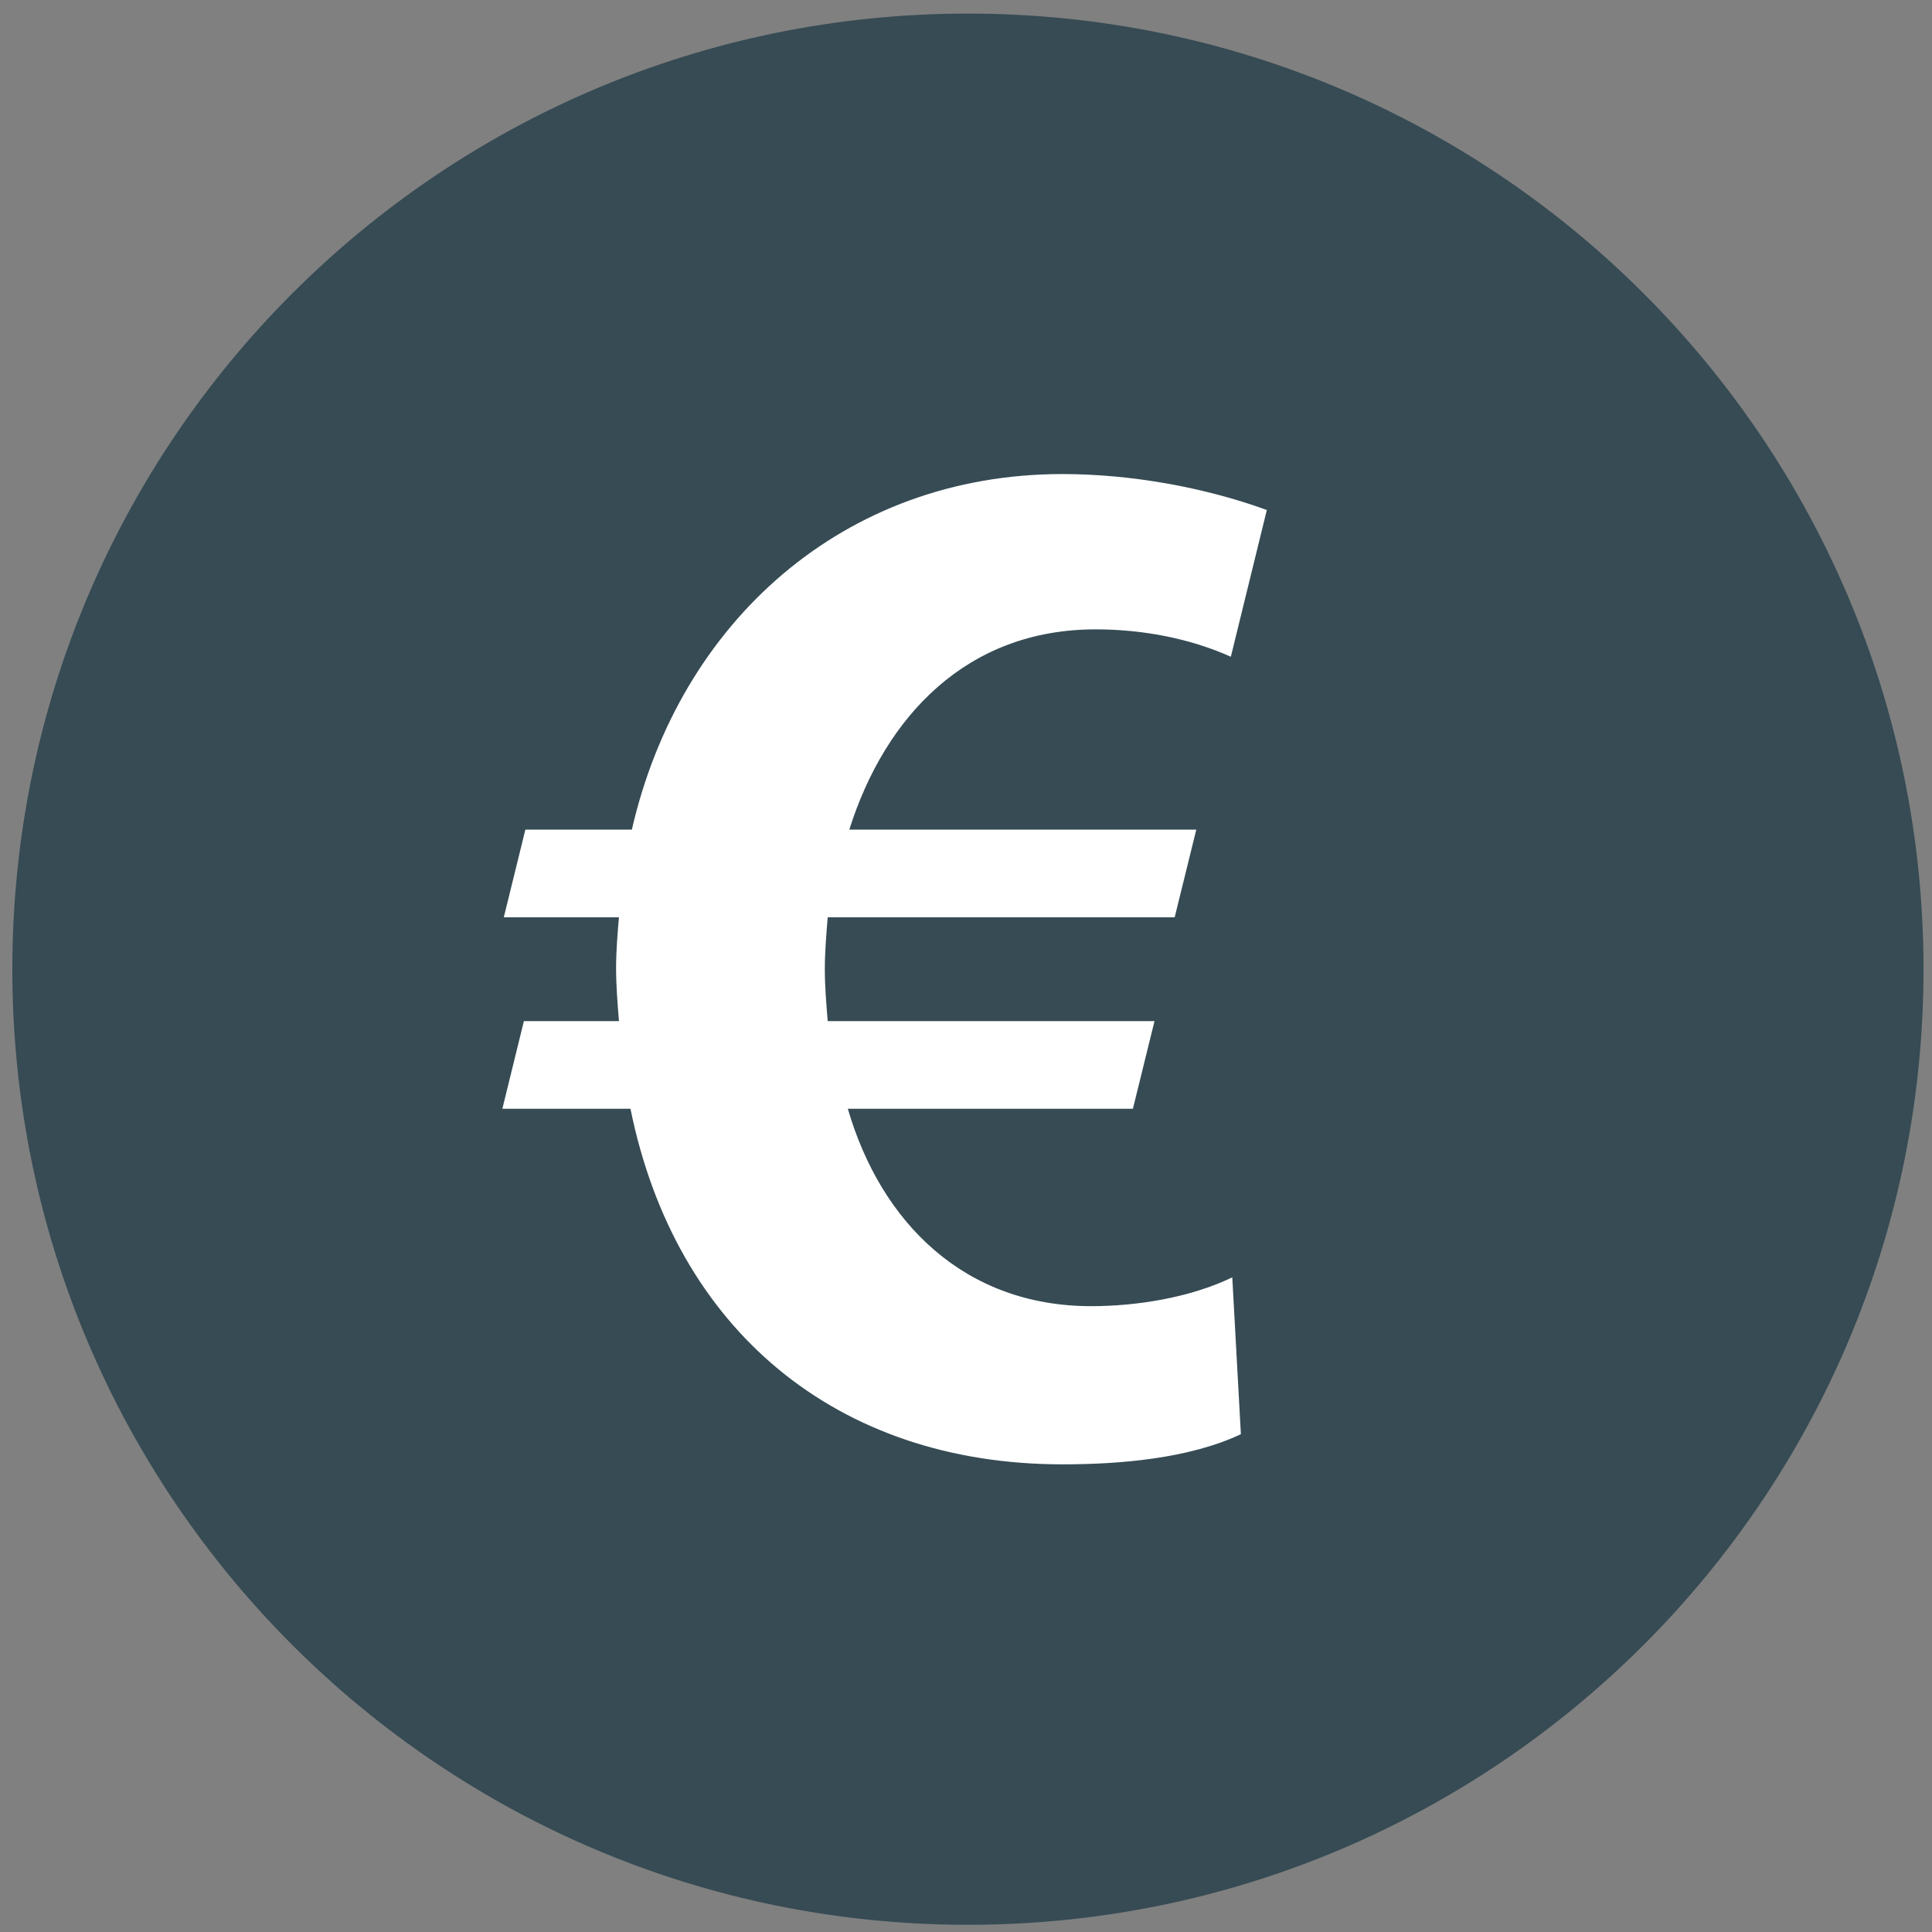
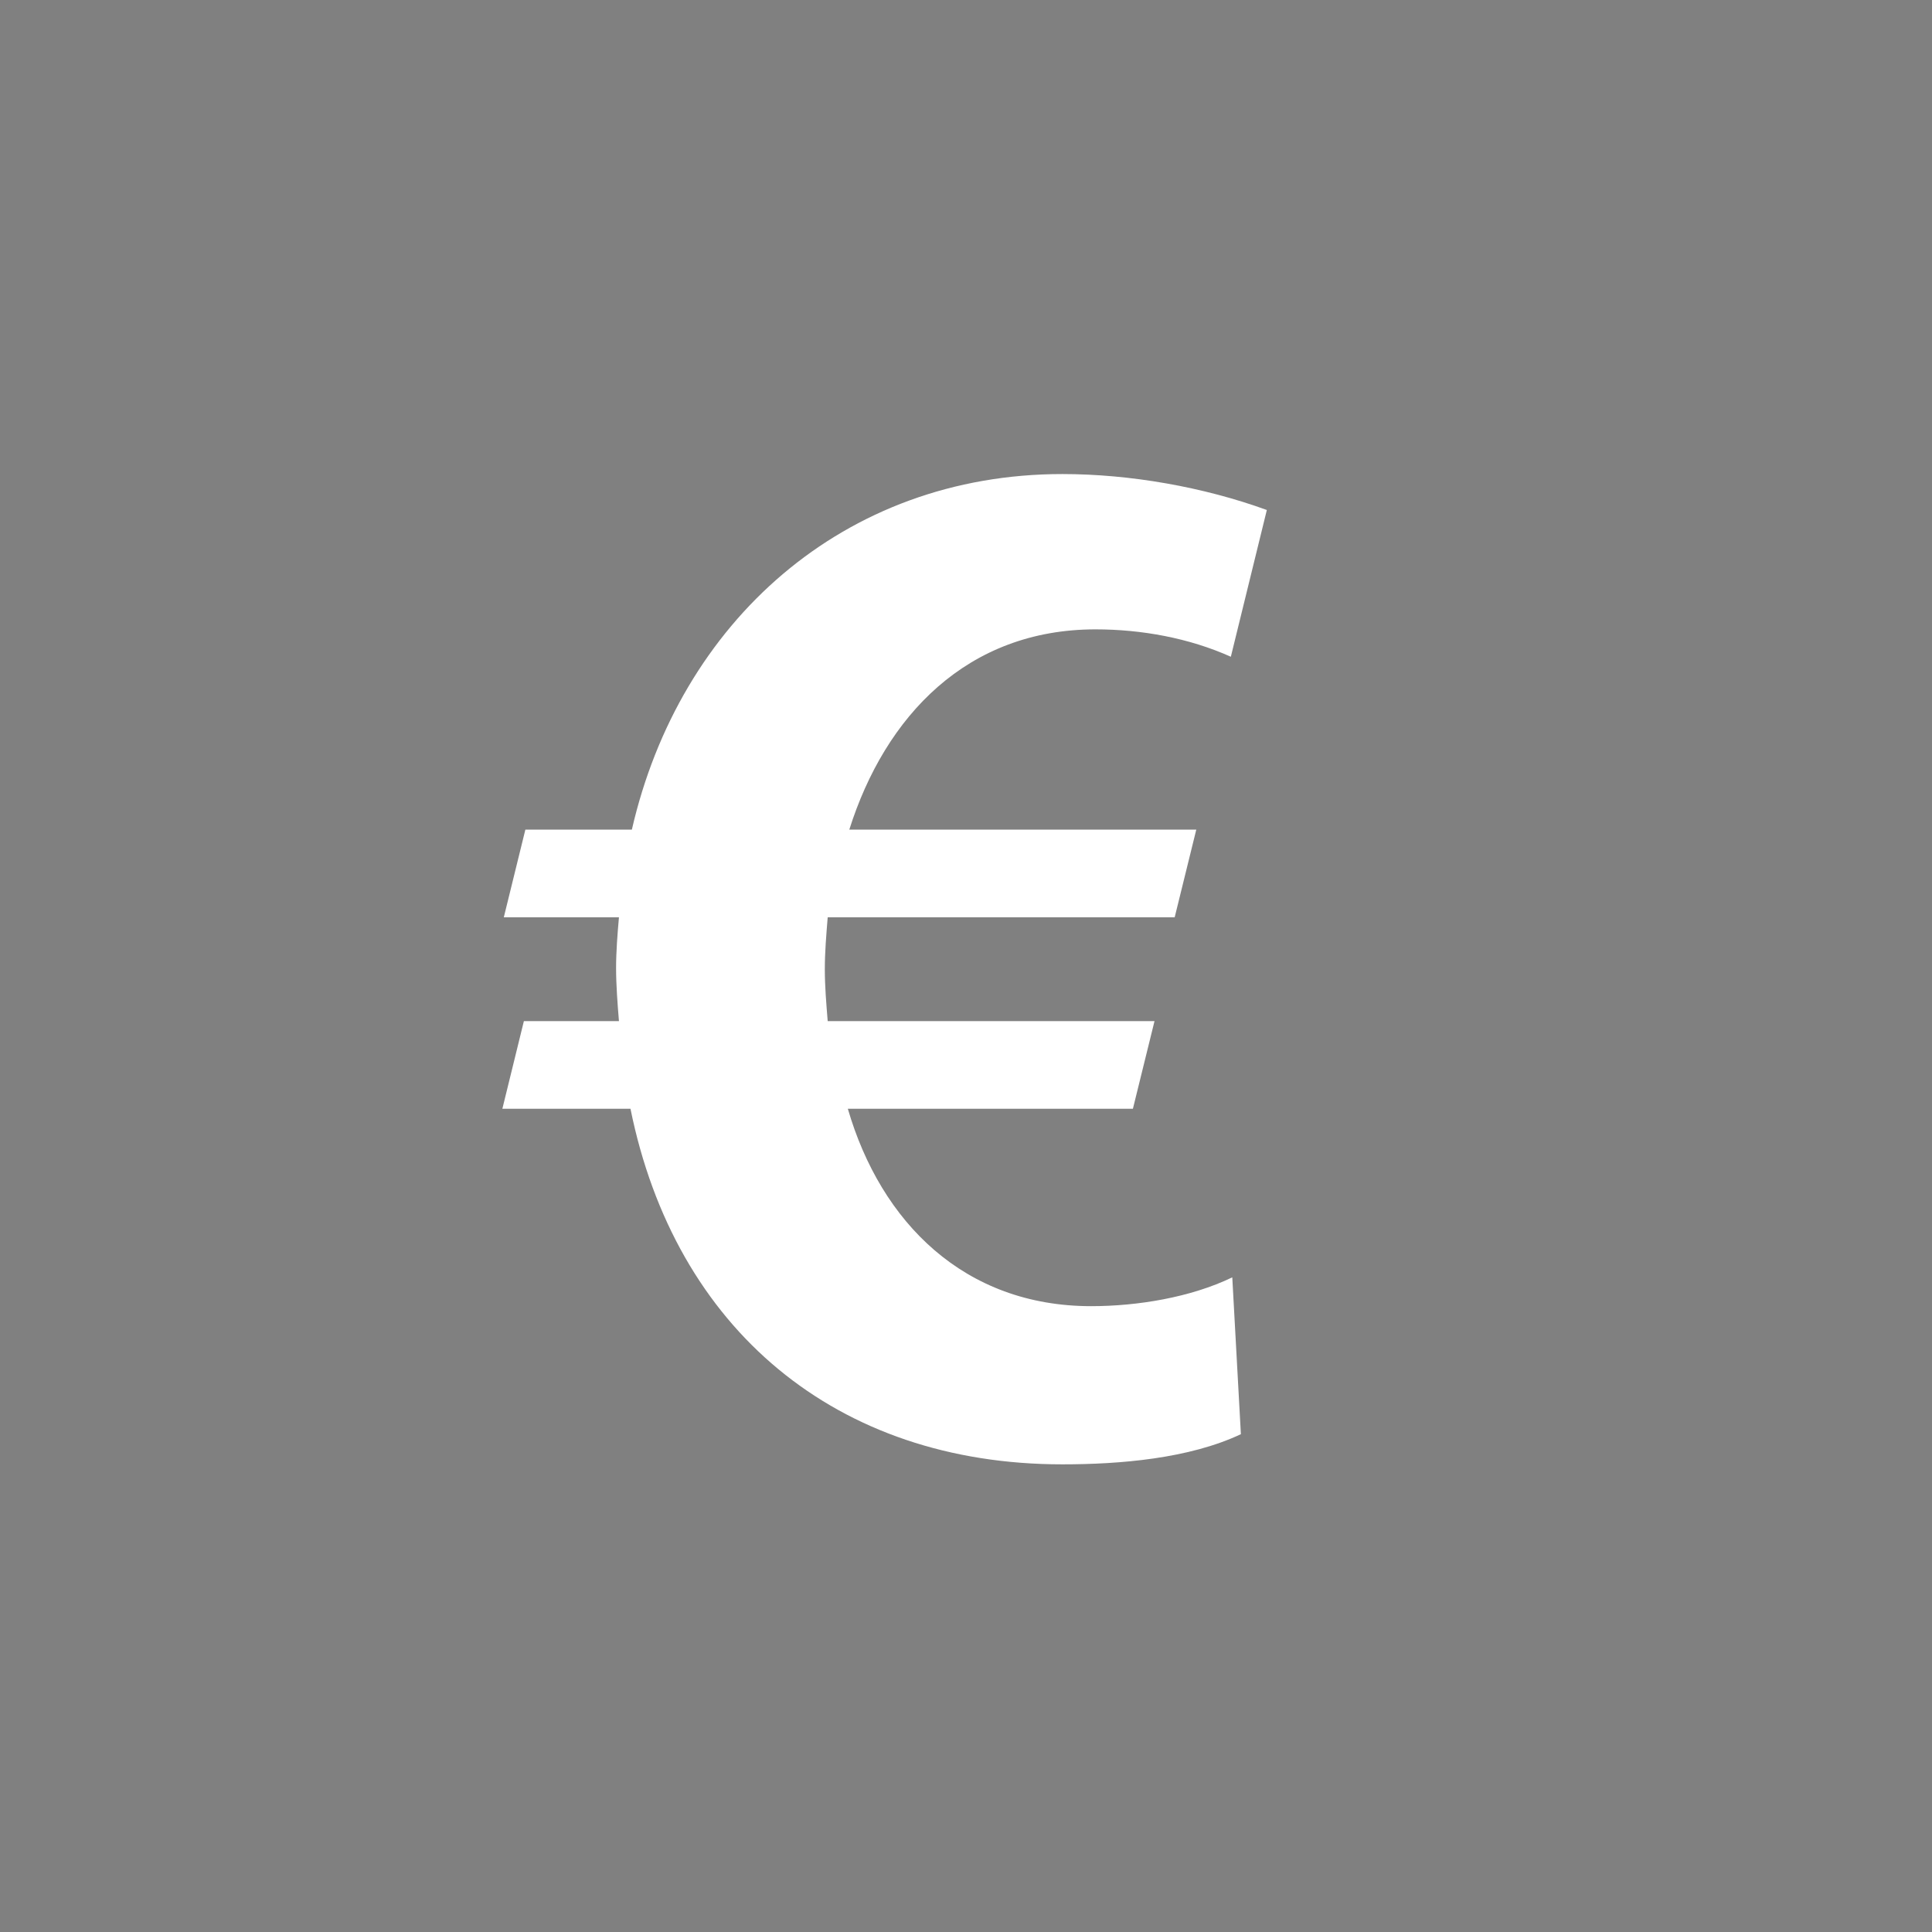
<svg xmlns="http://www.w3.org/2000/svg" xmlns:ns1="http://www.serif.com/" width="100%" height="100%" viewBox="0 0 725 725" version="1.1" xml:space="preserve" style="fill-rule:evenodd;clip-rule:evenodd;stroke-linejoin:round;stroke-miterlimit:2;">
  <rect x="0" y="0" width="725" height="725" fill="#808080" stroke="none" />
  <g id="Tabelle-1" ns1:id="Tabelle 1" />
  <g id="Tabelle-1b" ns1:id="Tabelle 1b" />
  <g id="Tabelle-1c" ns1:id="Tabelle 1c">
-     <path d="M363.224,722.302c198.038,-0 358.594,-160.556 358.594,-358.594c-0,-198.055 -160.556,-358.611 -358.594,-358.611c-198.038,0 -358.594,160.556 -358.594,358.611c0,198.038 160.556,358.594 358.594,358.594" style="fill:#364b54;fill-rule:nonzero;" />
    <path d="M475.392,191.382c-23.784,-8.646 -51.336,-13.49 -76.718,-13.49c-82.118,0 -143.716,55.573 -161.563,133.438l-39.965,-0l-8.09,32.899l43.211,0c-0.538,5.938 -1.076,12.986 -1.076,18.941c0,6.493 0.538,13.524 1.076,20.017l-35.677,0l-8.073,32.882l48.073,0c16.754,82.726 77.257,133.438 162.084,133.438c21.597,-0 47.534,-2.136 66.979,-11.32l-3.229,-58.854c-15.66,7.57 -35.677,10.816 -52.952,10.816c-47.534,0 -78.871,-31.354 -91.319,-74.08l106.979,0l8.108,-32.882l-122.639,0c-0.521,-6.493 -1.077,-12.986 -1.077,-19.479c0,-6.493 0.556,-13.003 1.077,-19.479l130.208,0l8.108,-32.899l-130.209,-0c13.507,-42.726 44.289,-75.157 92.396,-75.157c17.292,0 35.104,3.247 50.782,10.278l13.506,-55.069Z" style="fill:#fff;fill-rule:nonzero;" />
  </g>
  <g id="Tabelle-1d" ns1:id="Tabelle 1d" />
  <g id="Bild-2a" ns1:id="Bild 2a" />
  <g id="Bild-2b" ns1:id="Bild 2b" />
  <g id="Bild-3" ns1:id="Bild 3" />
  <g id="Dehnshield-ZP" ns1:id="Dehnshield ZP" />
  <g id="Tabelle-2" ns1:id="Tabelle 2" />
  <g id="Bild-5" ns1:id="Bild 5" />
  <g id="Bild-6" ns1:id="Bild 6" />
</svg>